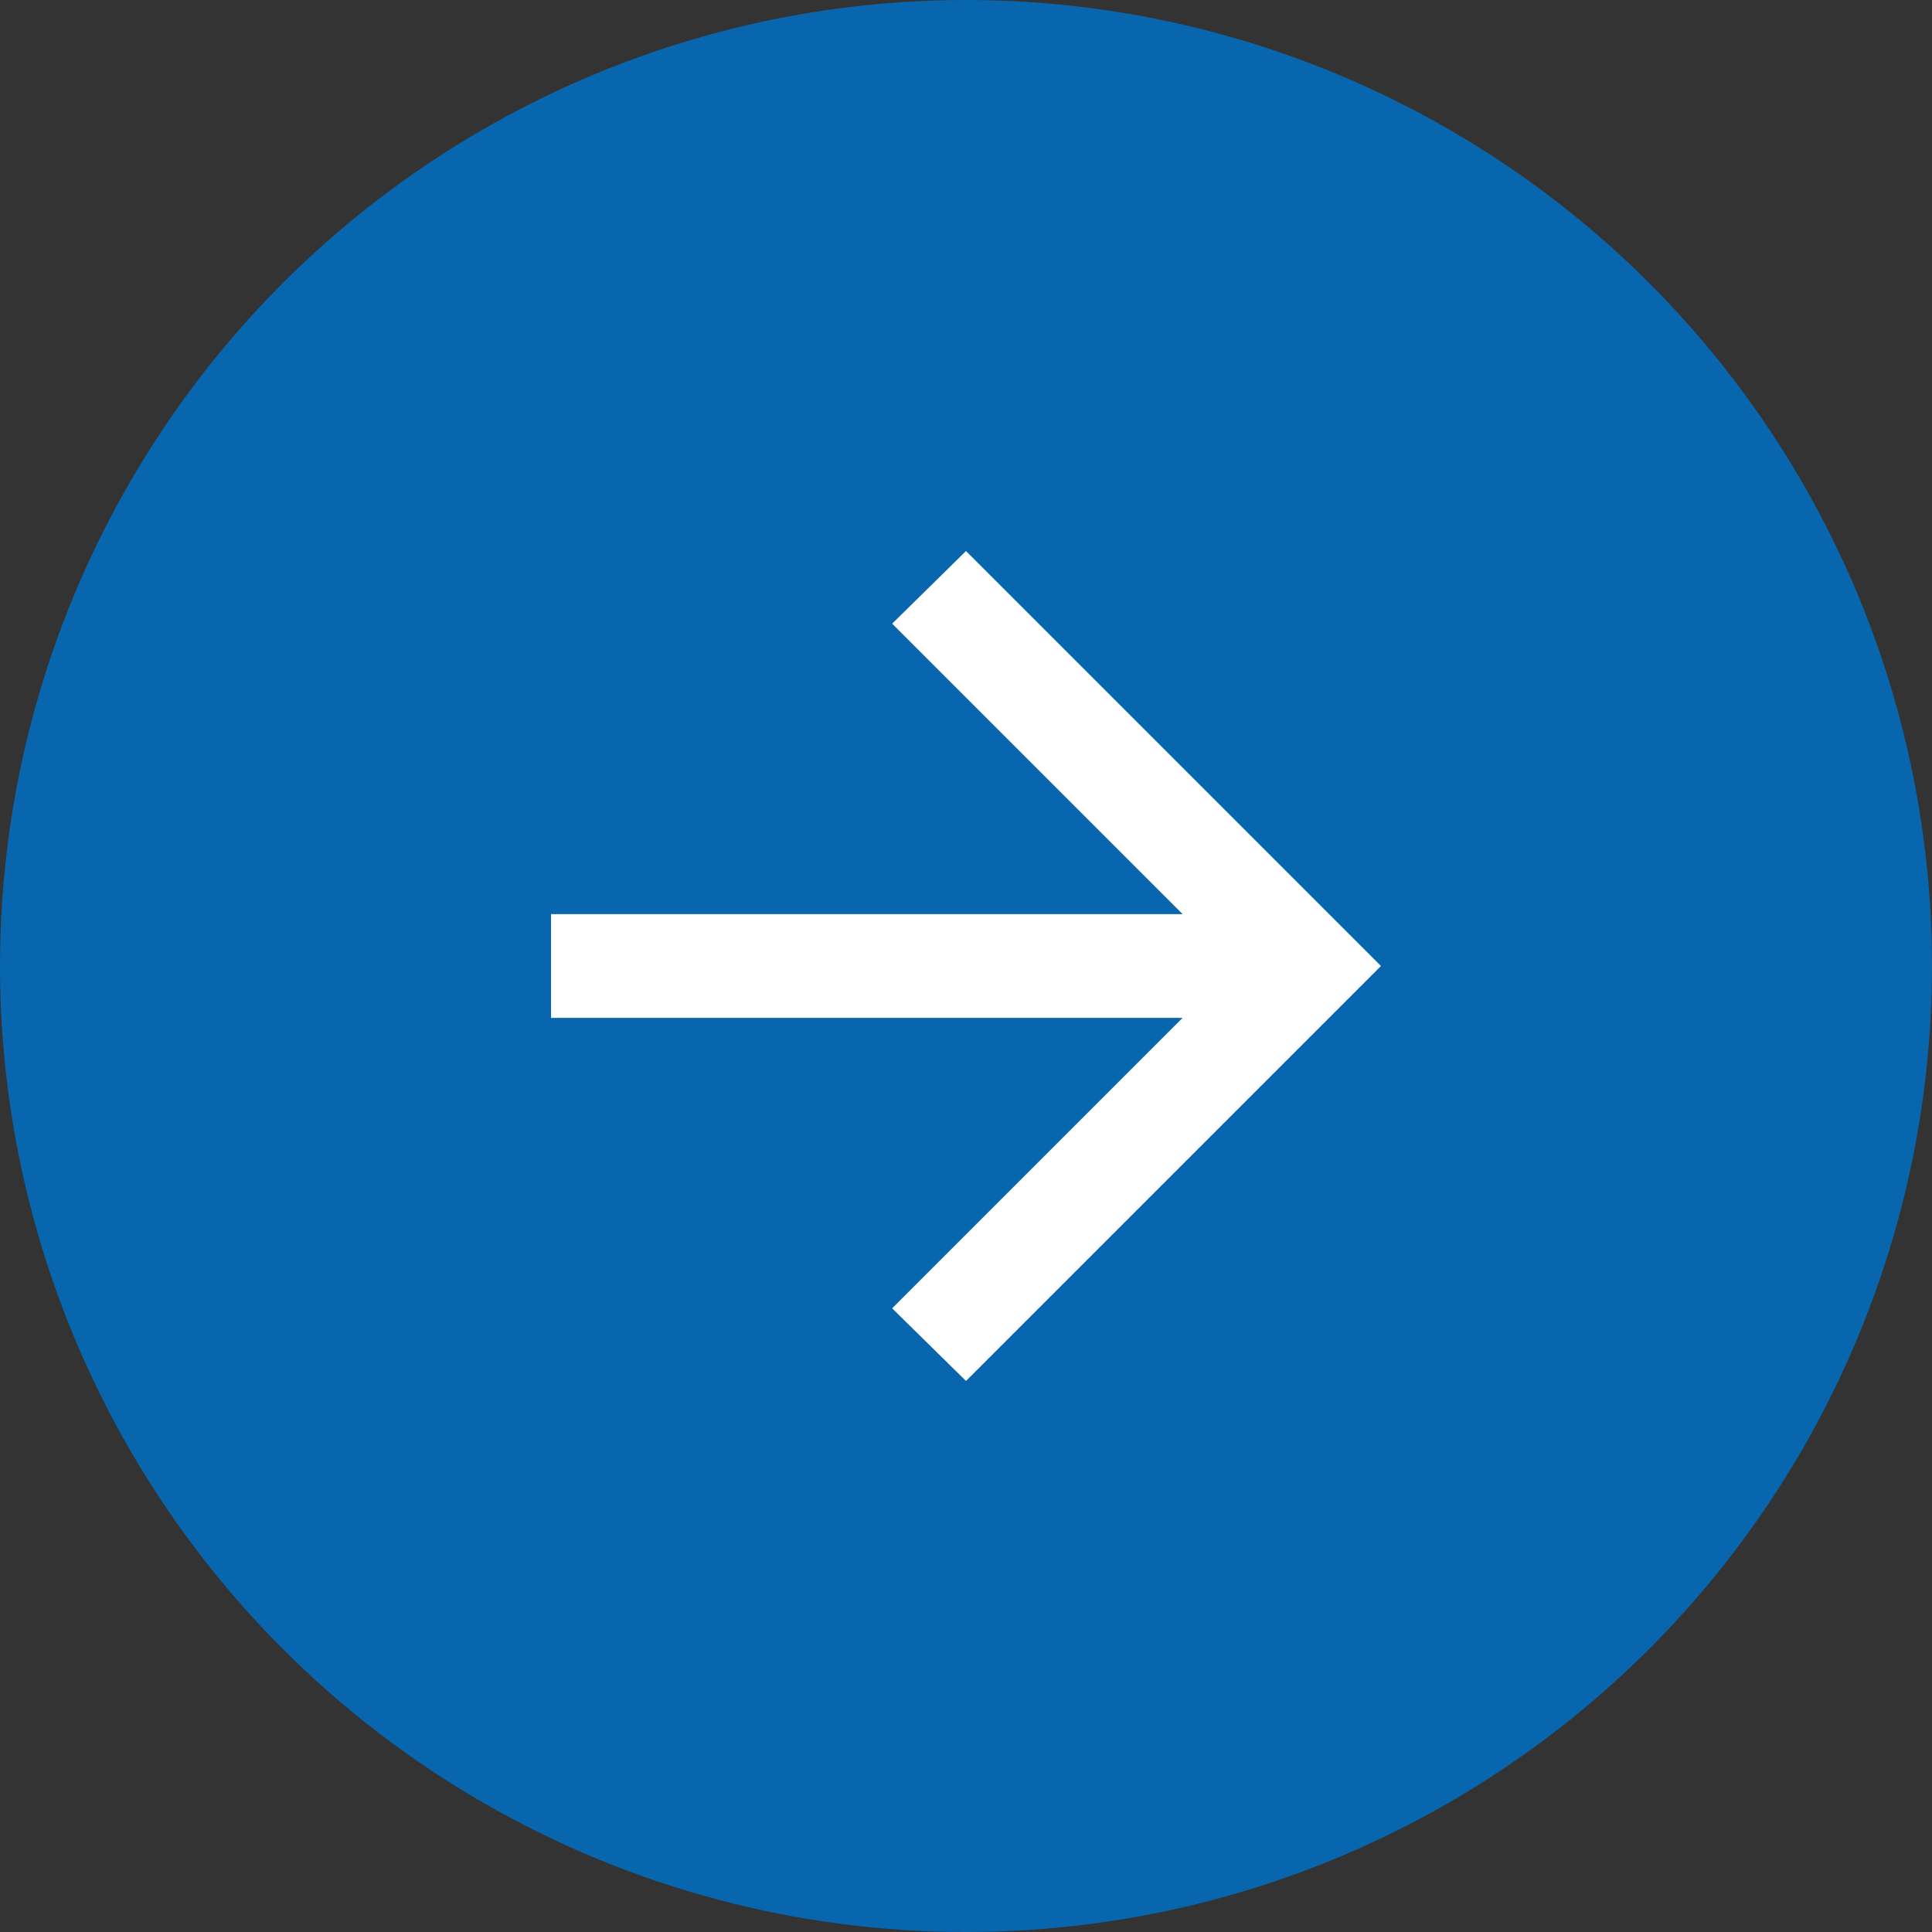
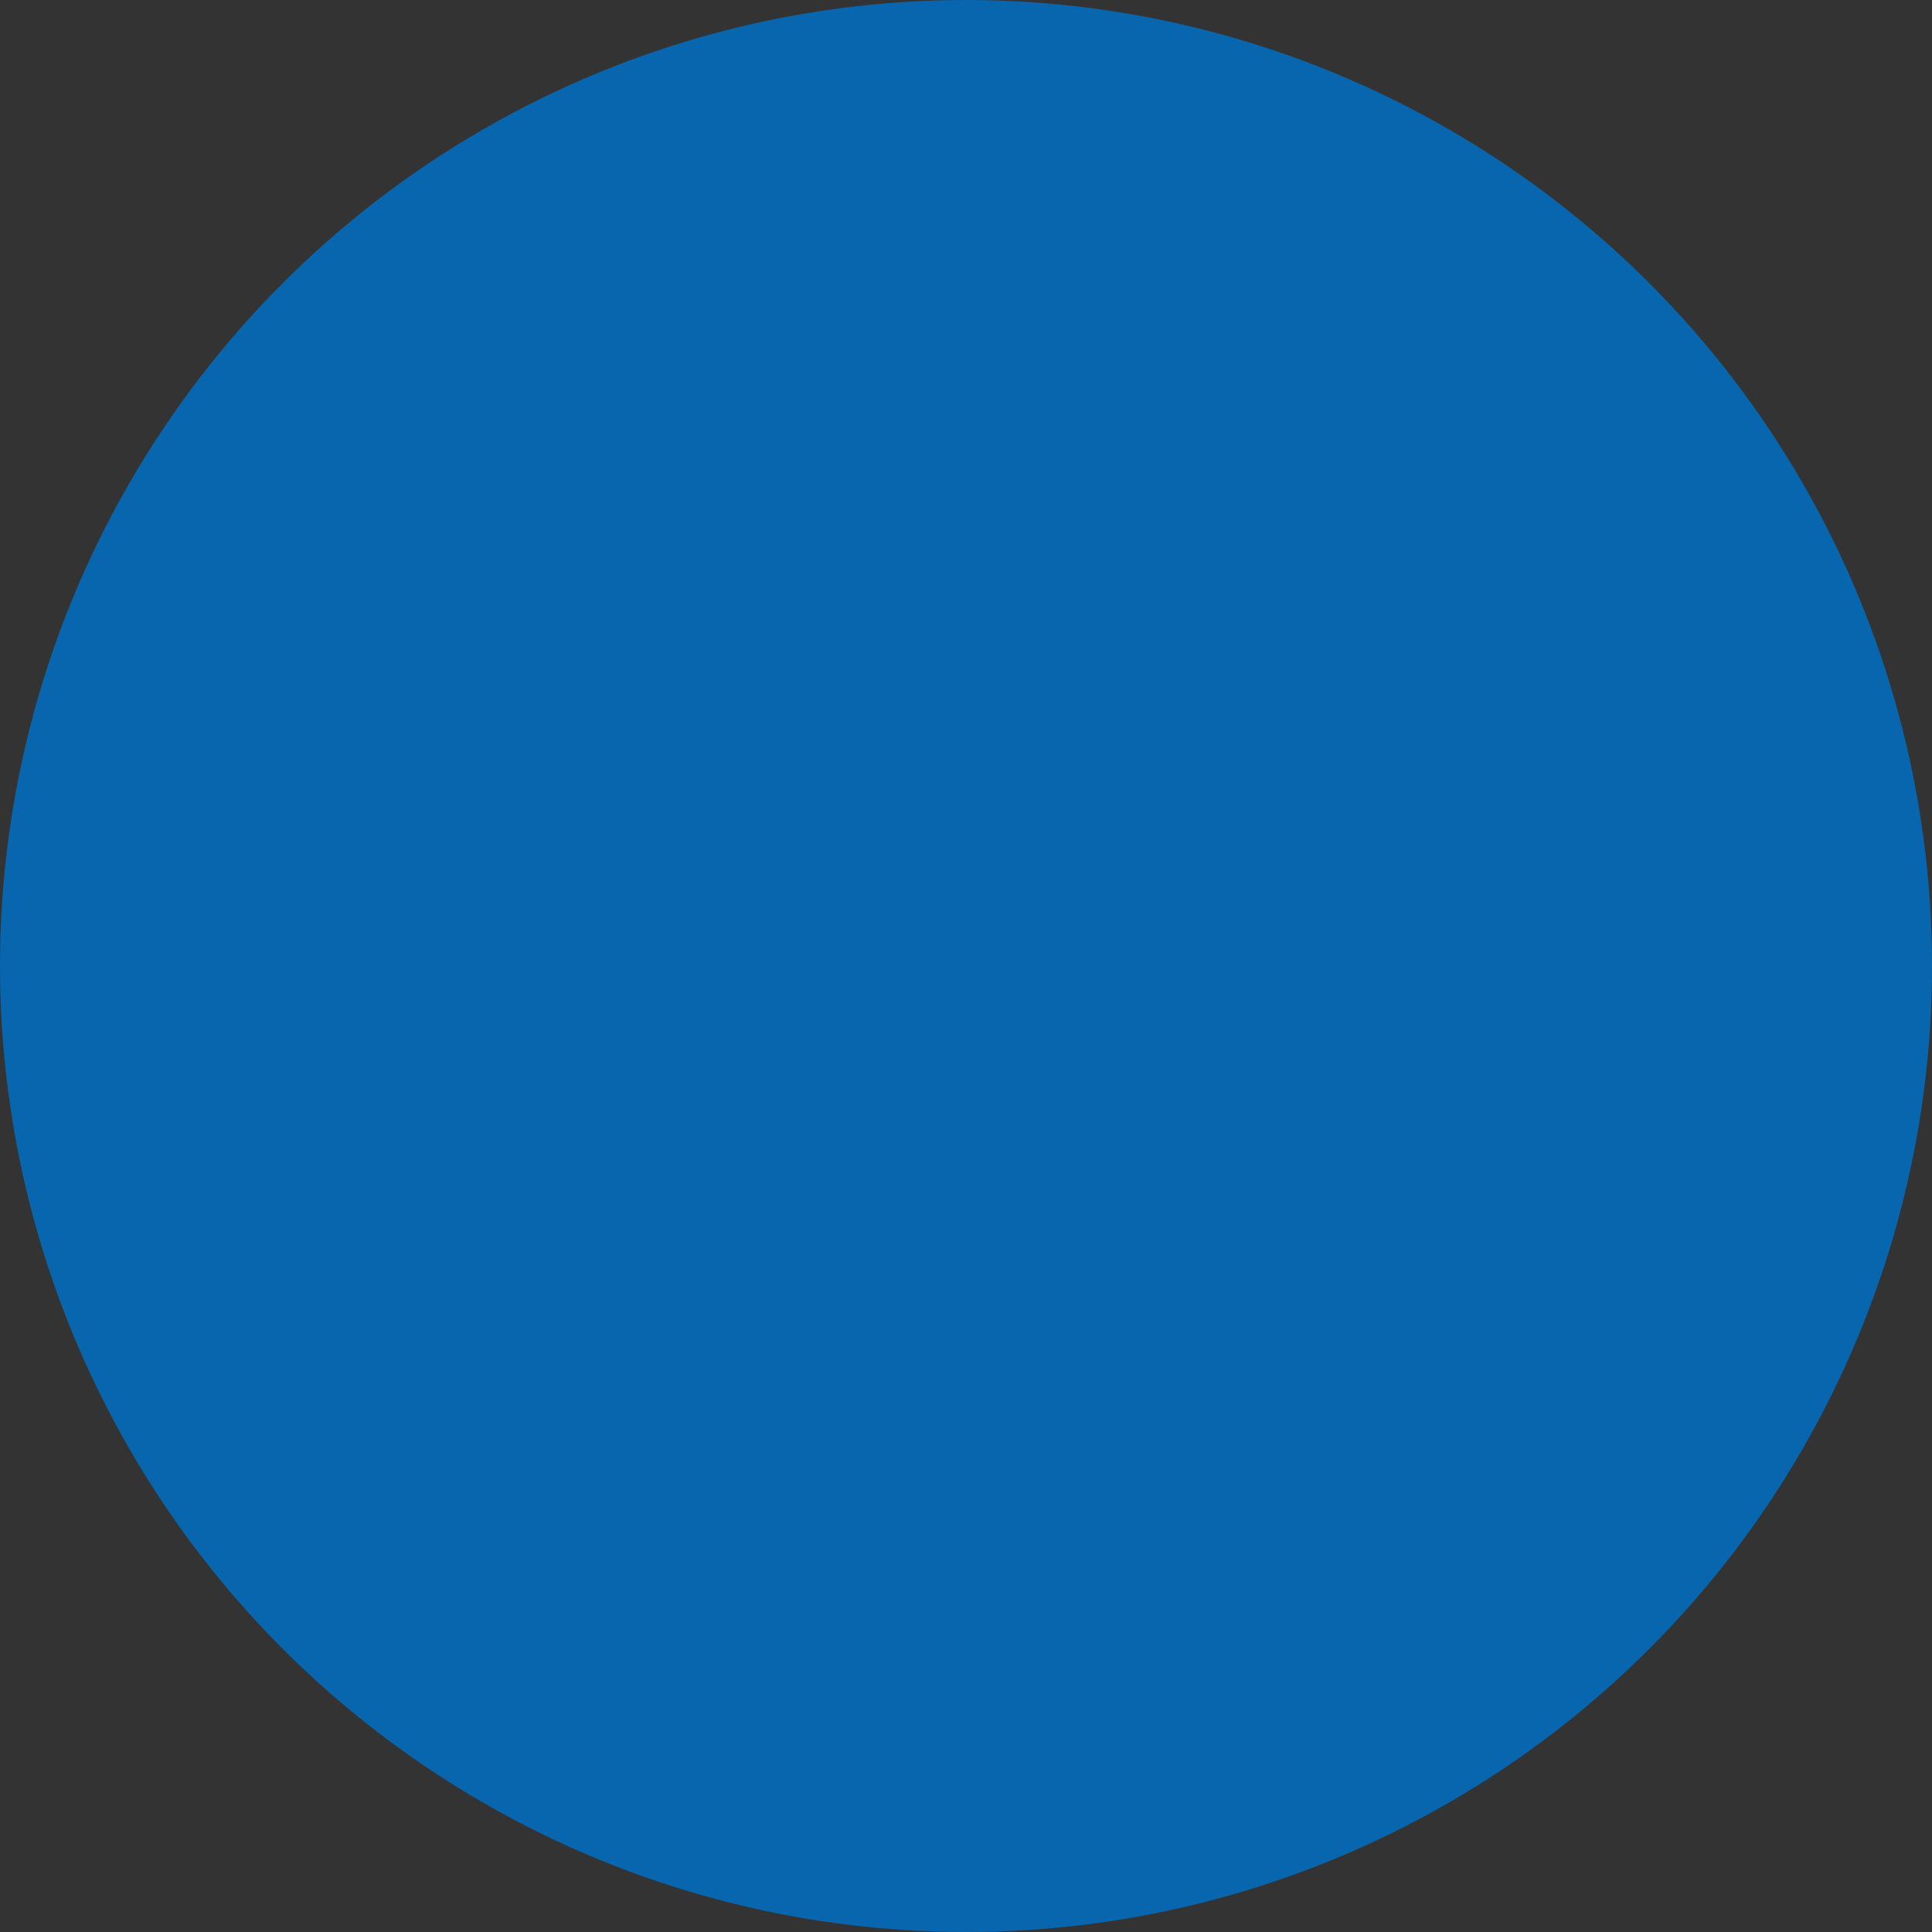
<svg xmlns="http://www.w3.org/2000/svg" id="Layer_2" data-name="Layer 2" viewBox="0 0 63.32 63.32">
  <rect x="0" y="0" width="63.32" height="63.32" fill="#333333" stroke="none" />
  <defs>
    <style>
      .cls-1 {
        fill: #fff;
      }

      .cls-2 {
        fill: #0766ad;
      }
    </style>
  </defs>
  <g id="Layer_1-2" data-name="Layer 1">
    <circle class="cls-2" cx="31.66" cy="31.66" r="31.66" />
-     <path class="cls-1" d="M38.76,33.36H18.06v-3.4h20.7s-9.52-9.52-9.52-9.52l2.42-2.38,13.6,13.6-13.6,13.6-2.42-2.38,9.52-9.52Z" />
  </g>
</svg>